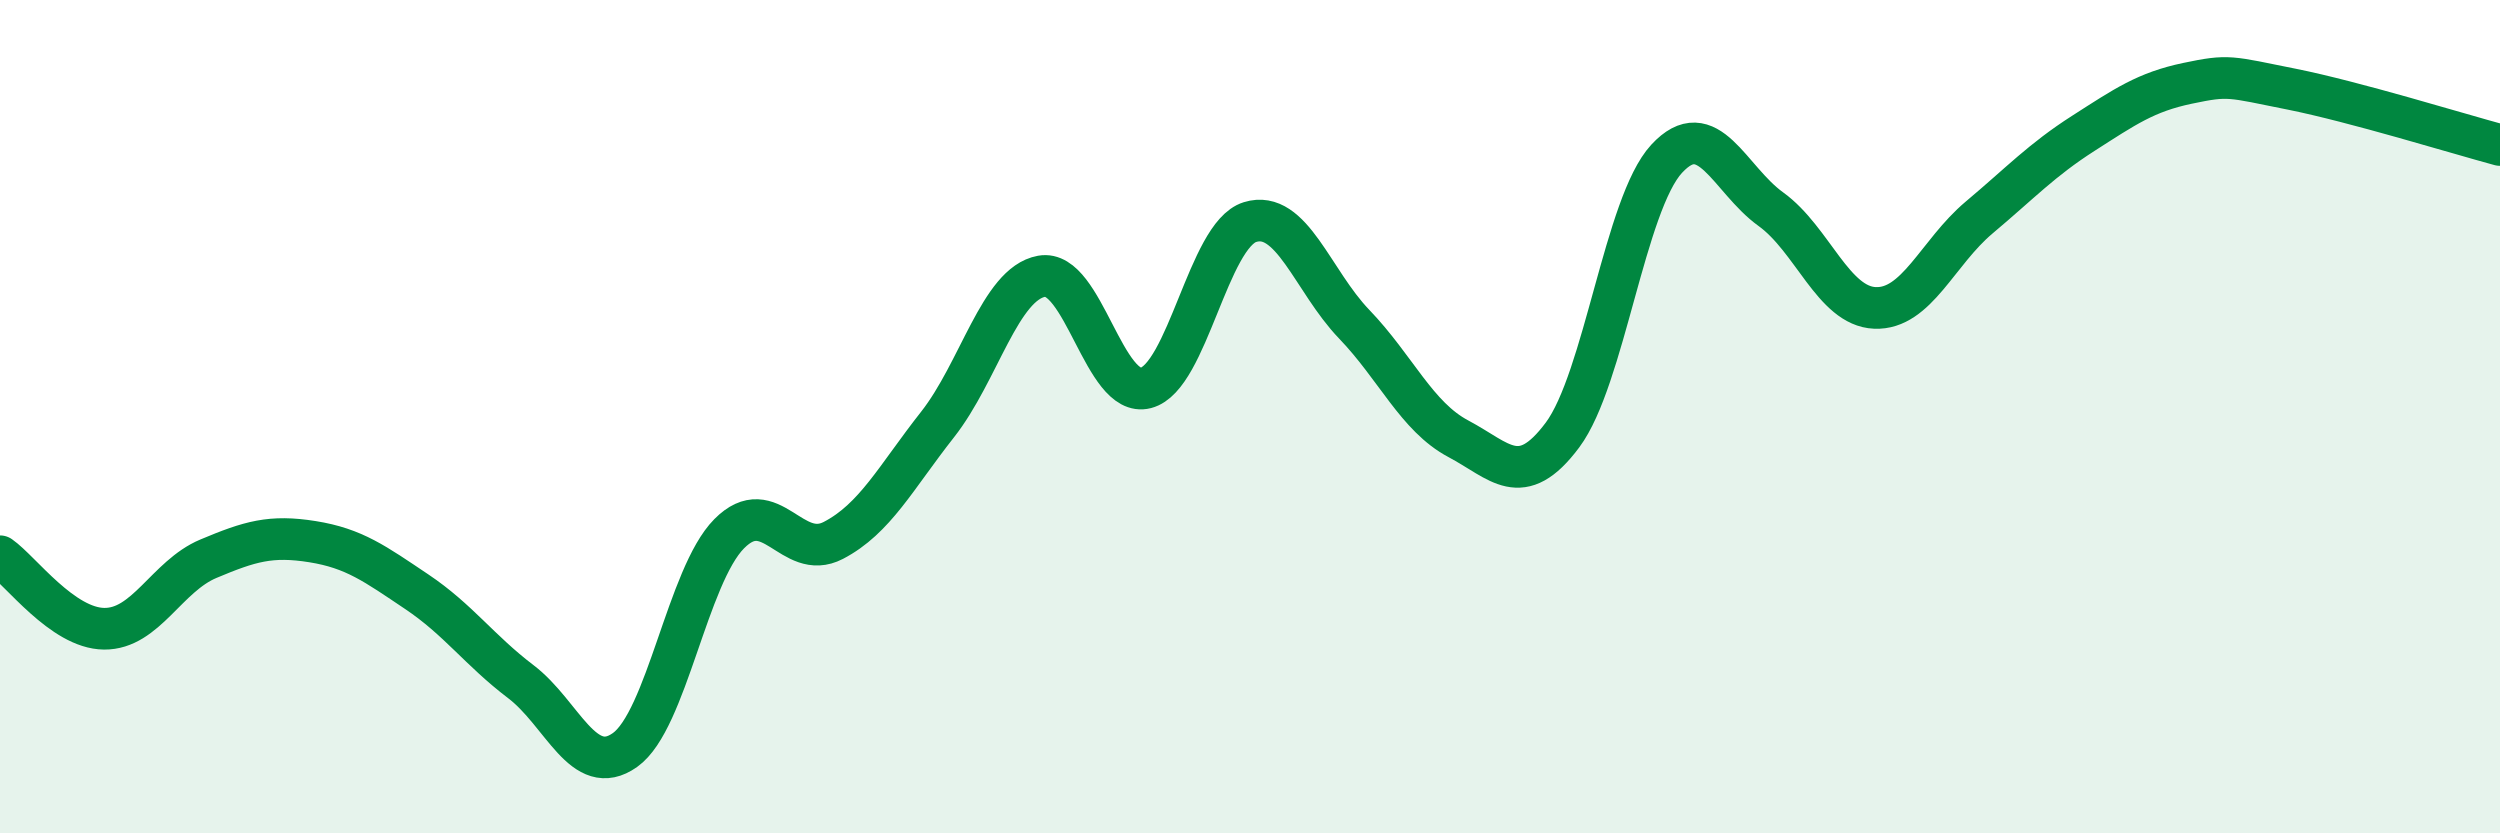
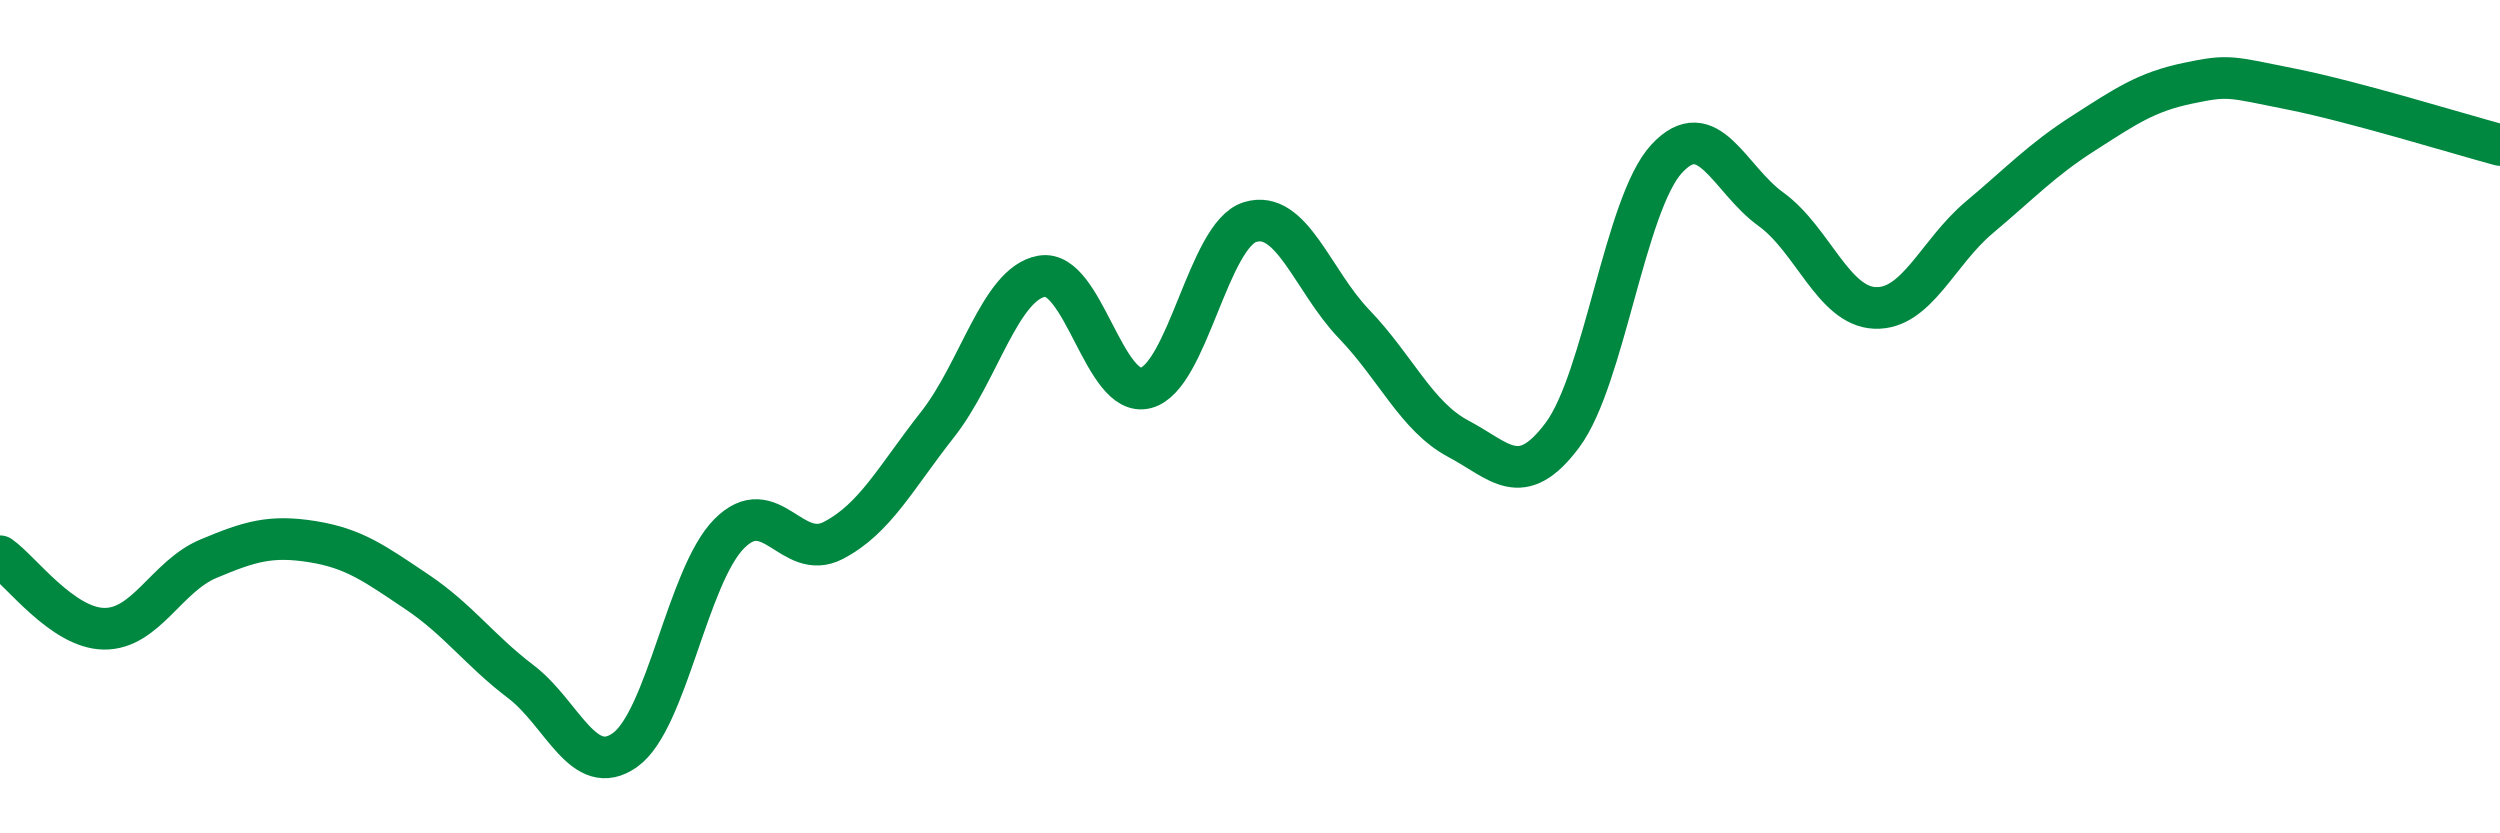
<svg xmlns="http://www.w3.org/2000/svg" width="60" height="20" viewBox="0 0 60 20">
-   <path d="M 0,13.35 C 0.5,13.7 1.5,15.08 2.5,15.09 C 3.5,15.1 4,13.83 5,13.41 C 6,12.99 6.5,12.84 7.5,13 C 8.5,13.16 9,13.53 10,14.2 C 11,14.87 11.5,15.6 12.5,16.36 C 13.5,17.12 14,18.71 15,18 C 16,17.29 16.5,13.82 17.5,12.81 C 18.5,11.8 19,13.49 20,12.97 C 21,12.45 21.5,11.46 22.5,10.19 C 23.5,8.92 24,6.81 25,6.63 C 26,6.45 26.5,9.57 27.5,9.31 C 28.5,9.05 29,5.64 30,5.33 C 31,5.02 31.5,6.74 32.5,7.78 C 33.5,8.82 34,10 35,10.53 C 36,11.06 36.5,11.78 37.5,10.44 C 38.5,9.1 39,4.89 40,3.81 C 41,2.73 41.5,4.3 42.5,5.02 C 43.5,5.74 44,7.35 45,7.39 C 46,7.43 46.5,6.06 47.5,5.22 C 48.5,4.38 49,3.84 50,3.2 C 51,2.56 51.5,2.21 52.5,2 C 53.5,1.79 53.5,1.84 55,2.14 C 56.5,2.44 59,3.21 60,3.48L60 20L0 20Z" fill="#008740" opacity="0.1" stroke-linecap="round" stroke-linejoin="round" />
  <path d="M 0,13.35 C 0.5,13.7 1.5,15.08 2.5,15.09 C 3.5,15.1 4,13.83 5,13.41 C 6,12.99 6.5,12.84 7.5,13 C 8.5,13.16 9,13.53 10,14.2 C 11,14.87 11.5,15.6 12.5,16.36 C 13.5,17.12 14,18.71 15,18 C 16,17.29 16.5,13.82 17.5,12.81 C 18.5,11.8 19,13.49 20,12.97 C 21,12.45 21.5,11.46 22.5,10.19 C 23.5,8.92 24,6.81 25,6.63 C 26,6.45 26.5,9.57 27.5,9.31 C 28.5,9.05 29,5.64 30,5.33 C 31,5.02 31.5,6.74 32.5,7.78 C 33.5,8.82 34,10 35,10.53 C 36,11.06 36.5,11.78 37.5,10.44 C 38.5,9.1 39,4.89 40,3.81 C 41,2.73 41.5,4.3 42.5,5.02 C 43.5,5.74 44,7.35 45,7.39 C 46,7.43 46.5,6.06 47.5,5.22 C 48.5,4.38 49,3.84 50,3.2 C 51,2.56 51.5,2.21 52.5,2 C 53.5,1.79 53.5,1.84 55,2.14 C 56.5,2.44 59,3.21 60,3.48" stroke="#008740" stroke-width="1" fill="none" stroke-linecap="round" stroke-linejoin="round" />
</svg>